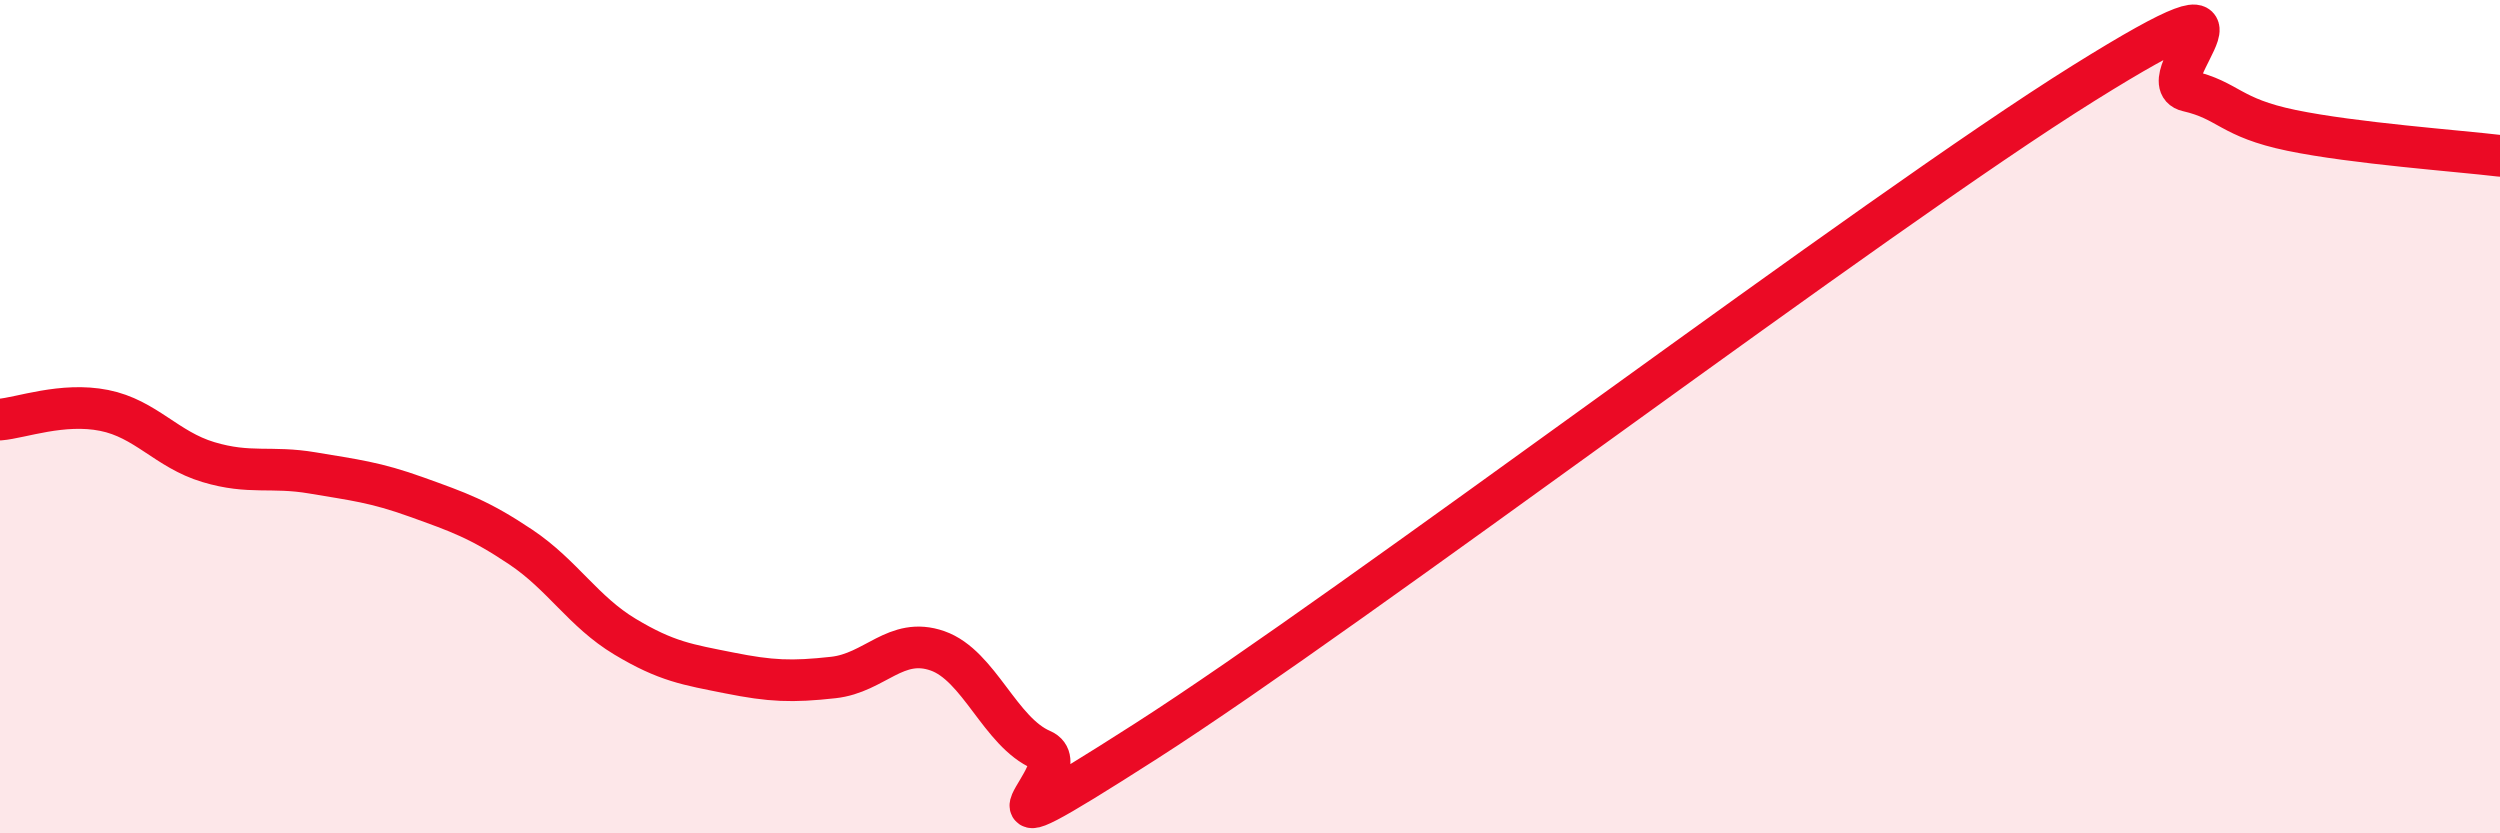
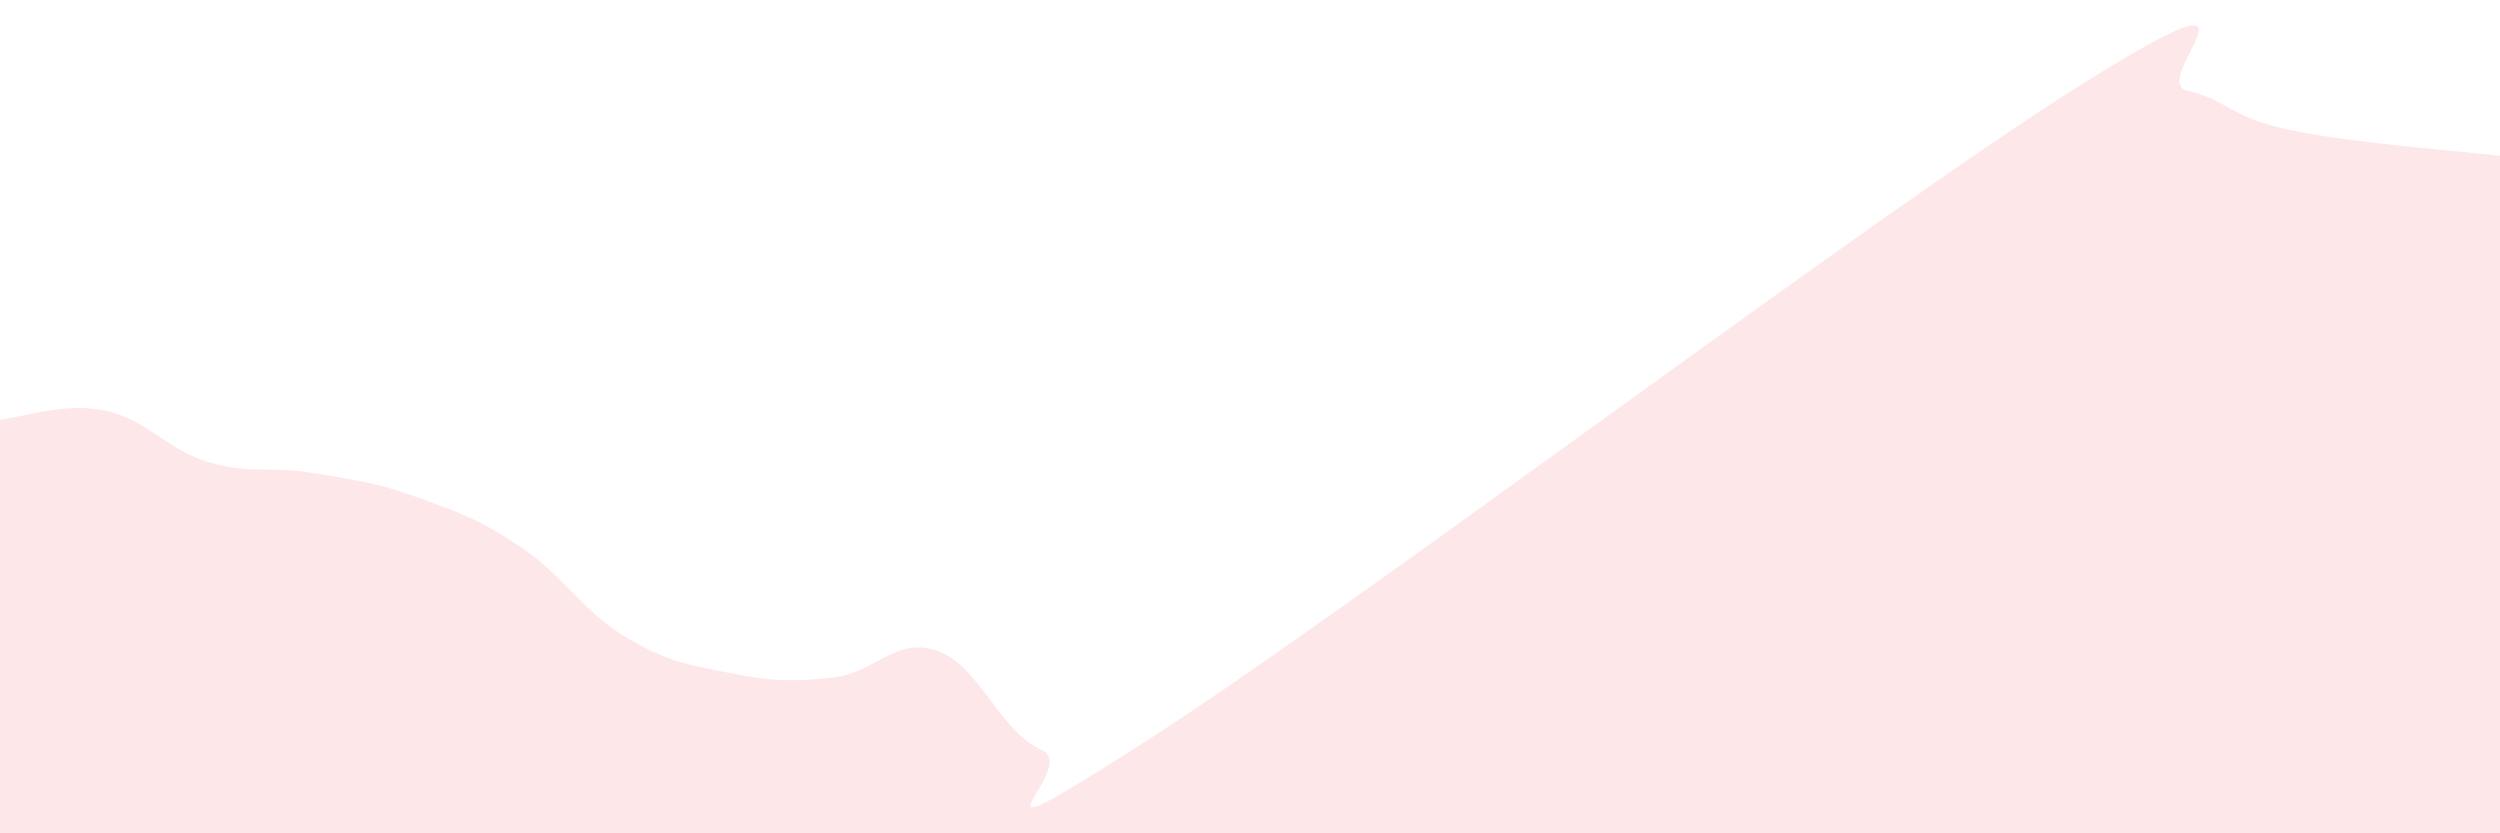
<svg xmlns="http://www.w3.org/2000/svg" width="60" height="20" viewBox="0 0 60 20">
  <path d="M 0,10.07 C 0.5,10.03 1.5,9.65 2.5,9.85 C 3.5,10.05 4,10.79 5,11.09 C 6,11.39 6.5,11.18 7.5,11.35 C 8.5,11.52 9,11.57 10,11.93 C 11,12.29 11.5,12.46 12.5,13.13 C 13.5,13.8 14,14.68 15,15.28 C 16,15.88 16.5,15.95 17.5,16.15 C 18.5,16.35 19,16.37 20,16.26 C 21,16.15 21.5,15.27 22.5,15.62 C 23.5,15.97 24,17.57 25,18 C 26,18.43 22.5,20.99 27.5,17.79 C 32.5,14.59 45,5.12 50,2 C 55,-1.12 51.5,1.95 52.5,2.18 C 53.5,2.41 53.5,2.82 55,3.13 C 56.5,3.44 59,3.62 60,3.74L60 20L0 20Z" fill="#EB0A25" opacity="0.1" stroke-linecap="round" stroke-linejoin="round" />
-   <path d="M 0,10.07 C 0.5,10.03 1.5,9.65 2.5,9.85 C 3.5,10.05 4,10.79 5,11.09 C 6,11.39 6.5,11.18 7.5,11.35 C 8.5,11.52 9,11.57 10,11.93 C 11,12.29 11.5,12.46 12.5,13.13 C 13.5,13.8 14,14.68 15,15.28 C 16,15.88 16.5,15.95 17.5,16.15 C 18.5,16.35 19,16.37 20,16.26 C 21,16.15 21.5,15.27 22.5,15.62 C 23.5,15.97 24,17.57 25,18 C 26,18.43 22.5,20.99 27.5,17.79 C 32.5,14.59 45,5.12 50,2 C 55,-1.12 51.5,1.95 52.5,2.18 C 53.5,2.41 53.5,2.82 55,3.13 C 56.5,3.44 59,3.62 60,3.74" stroke="#EB0A25" stroke-width="1" fill="none" stroke-linecap="round" stroke-linejoin="round" />
</svg>